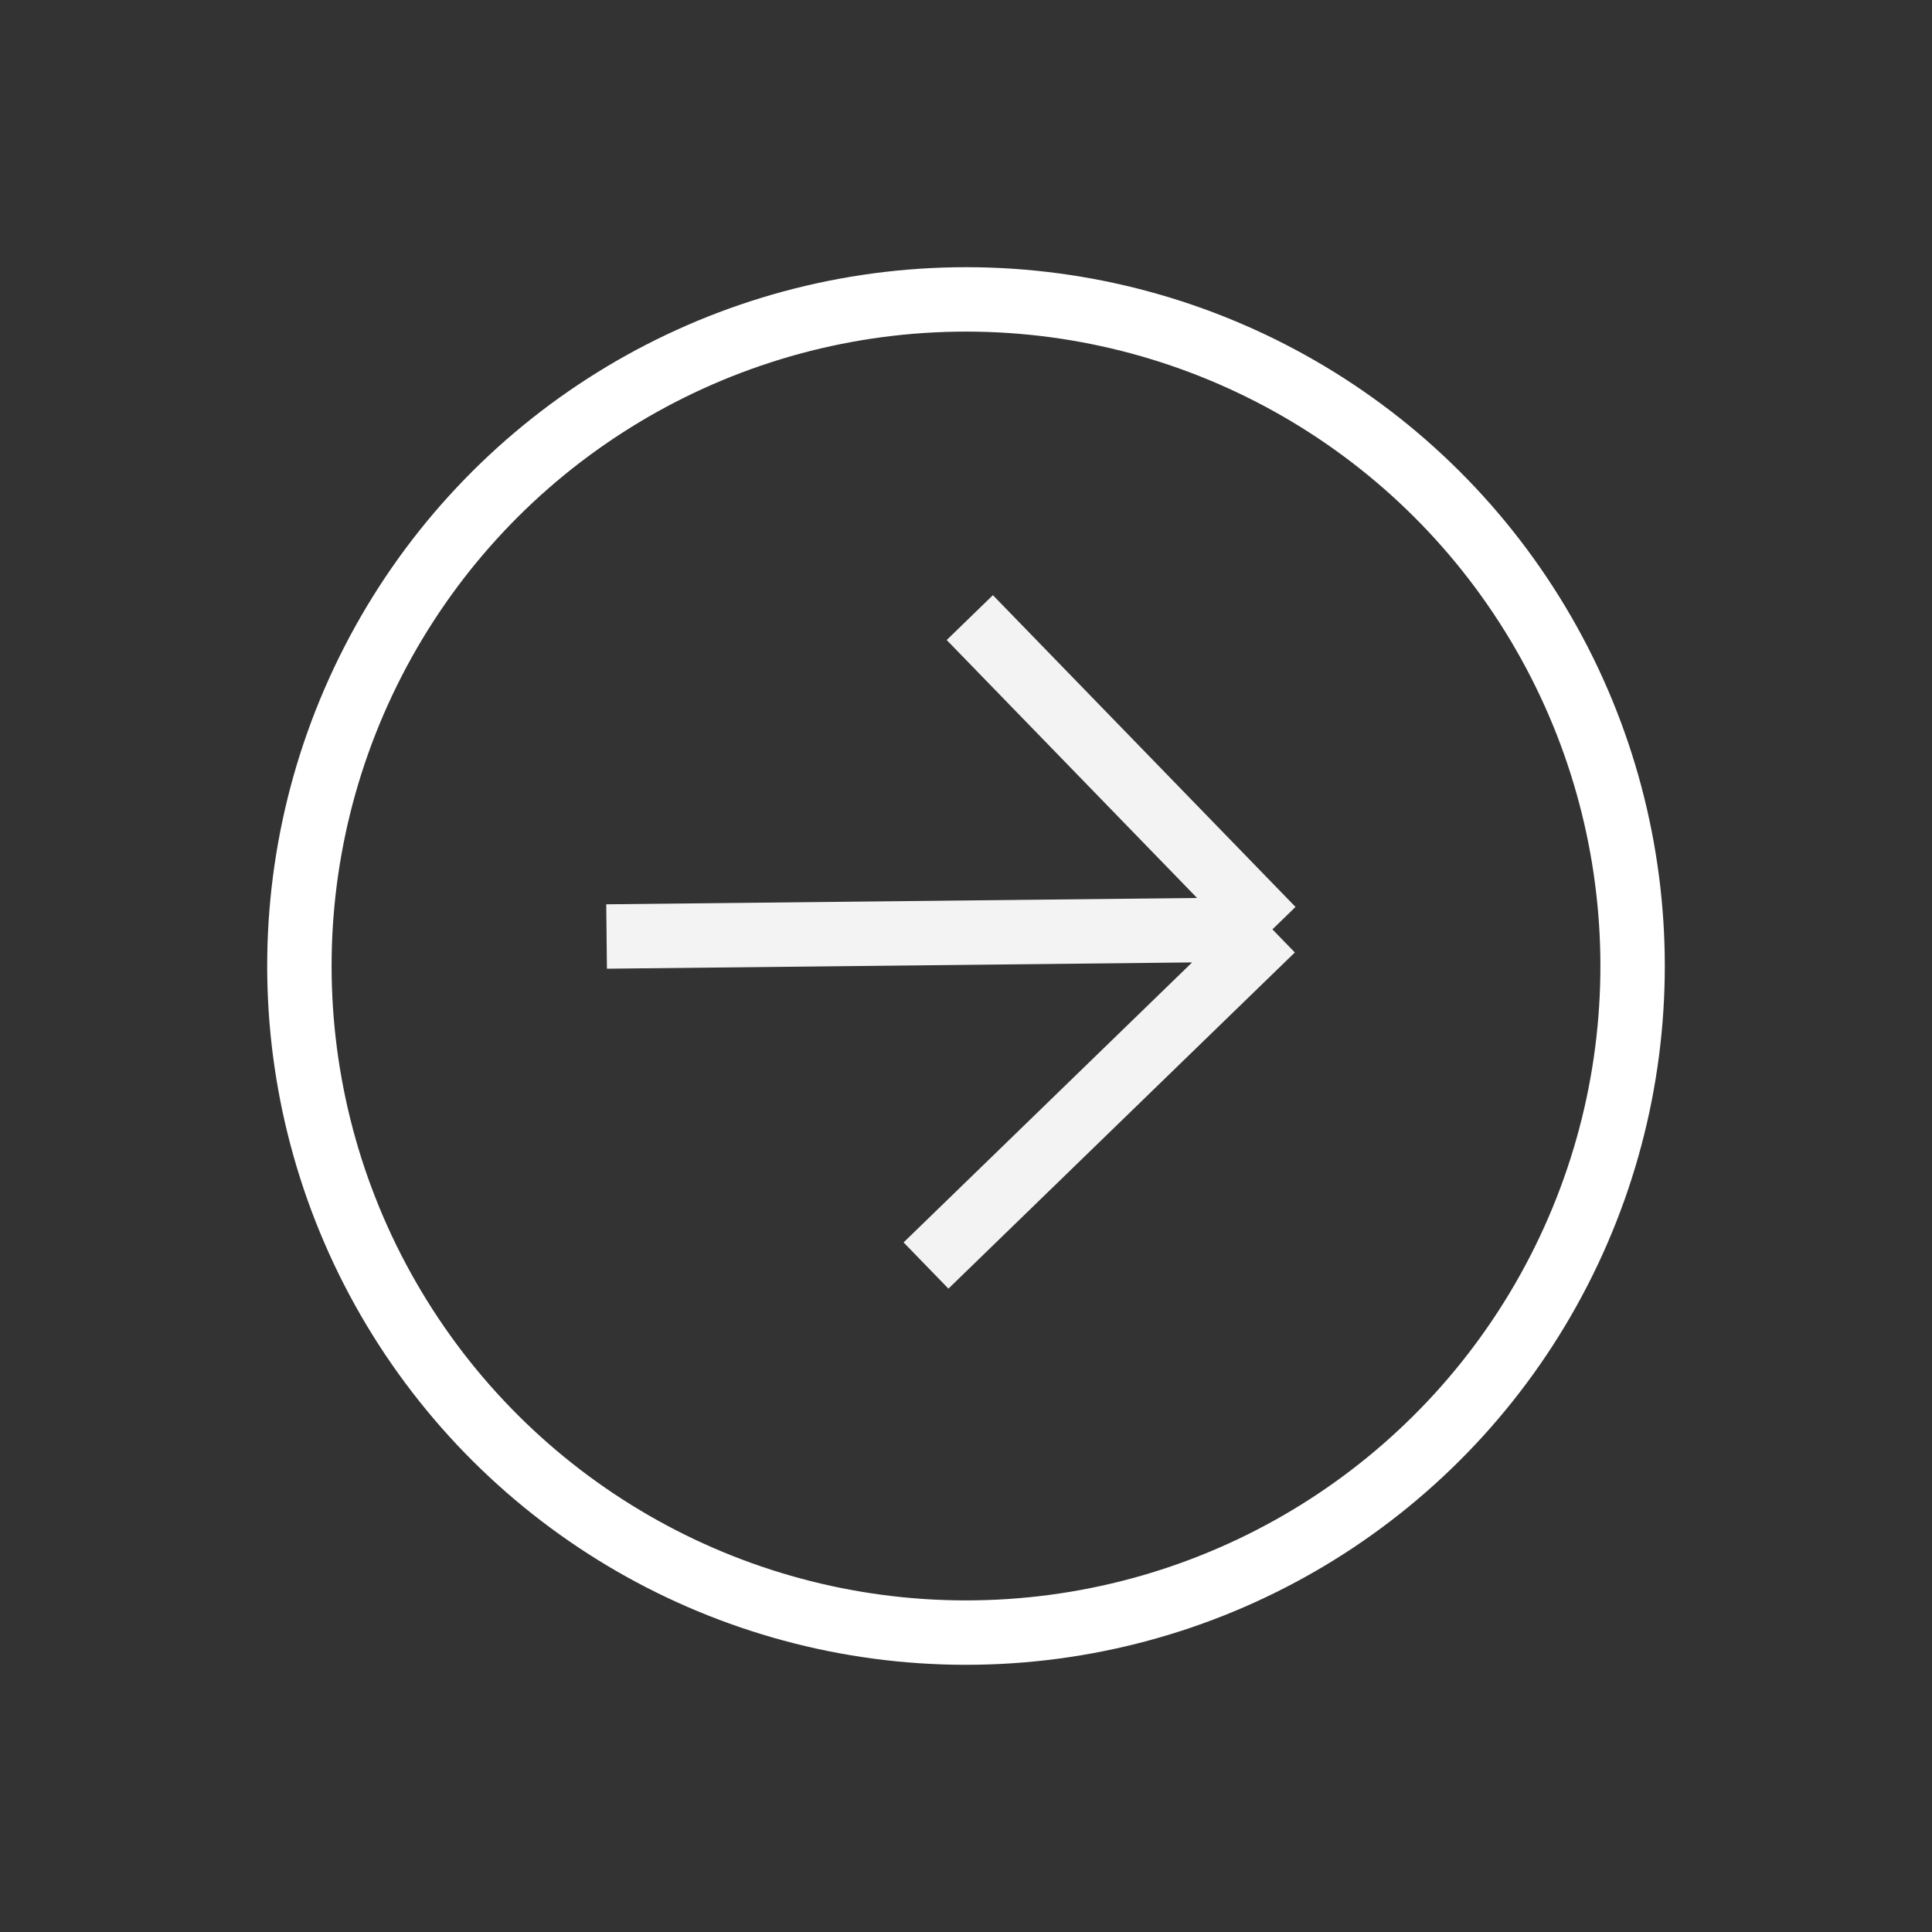
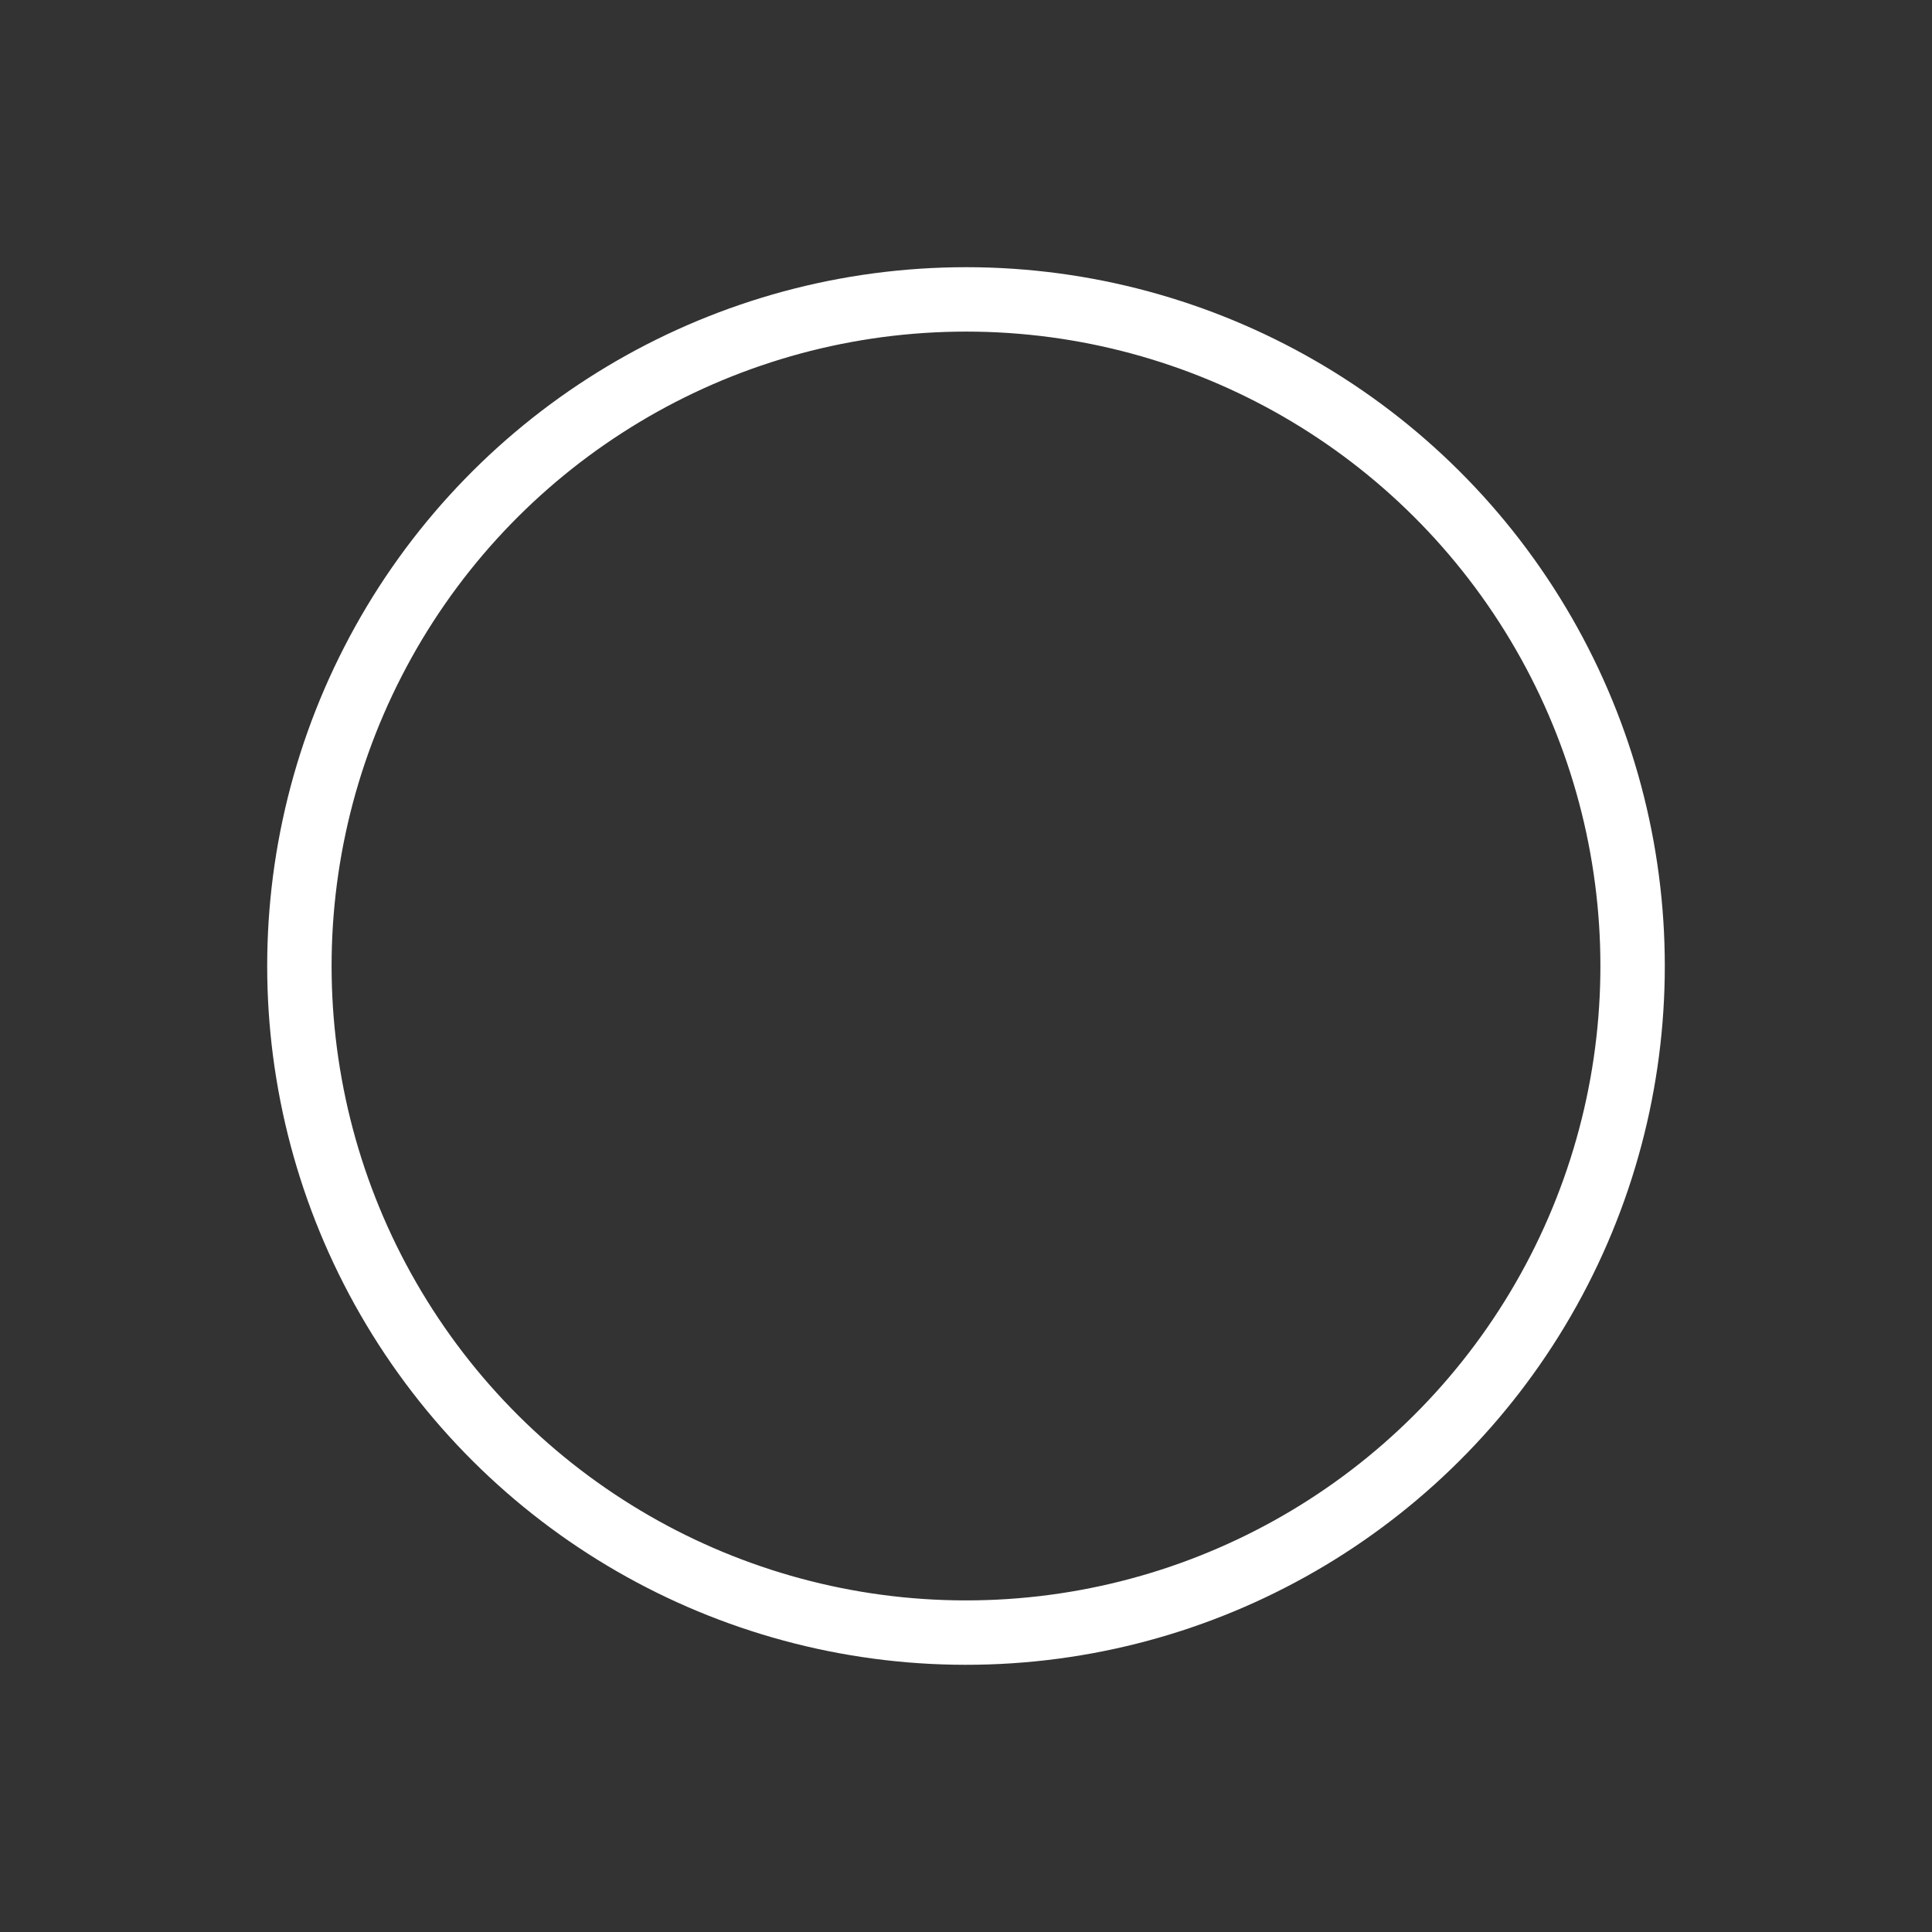
<svg xmlns="http://www.w3.org/2000/svg" width="30" height="30" viewBox="0 0 30 30" fill="none">
  <rect x="0" y="0" width="30" height="30" fill="#333333" stroke="none" />
  <circle cx="15" cy="15" r="10.351" transform="rotate(-32.812 15 15)" stroke="white" />
-   <path d="M19.758 14.431L9.419 14.542M19.758 14.431L14.379 19.651M19.758 14.431L15.059 9.59" stroke="white" stroke-opacity="0.94" />
</svg>